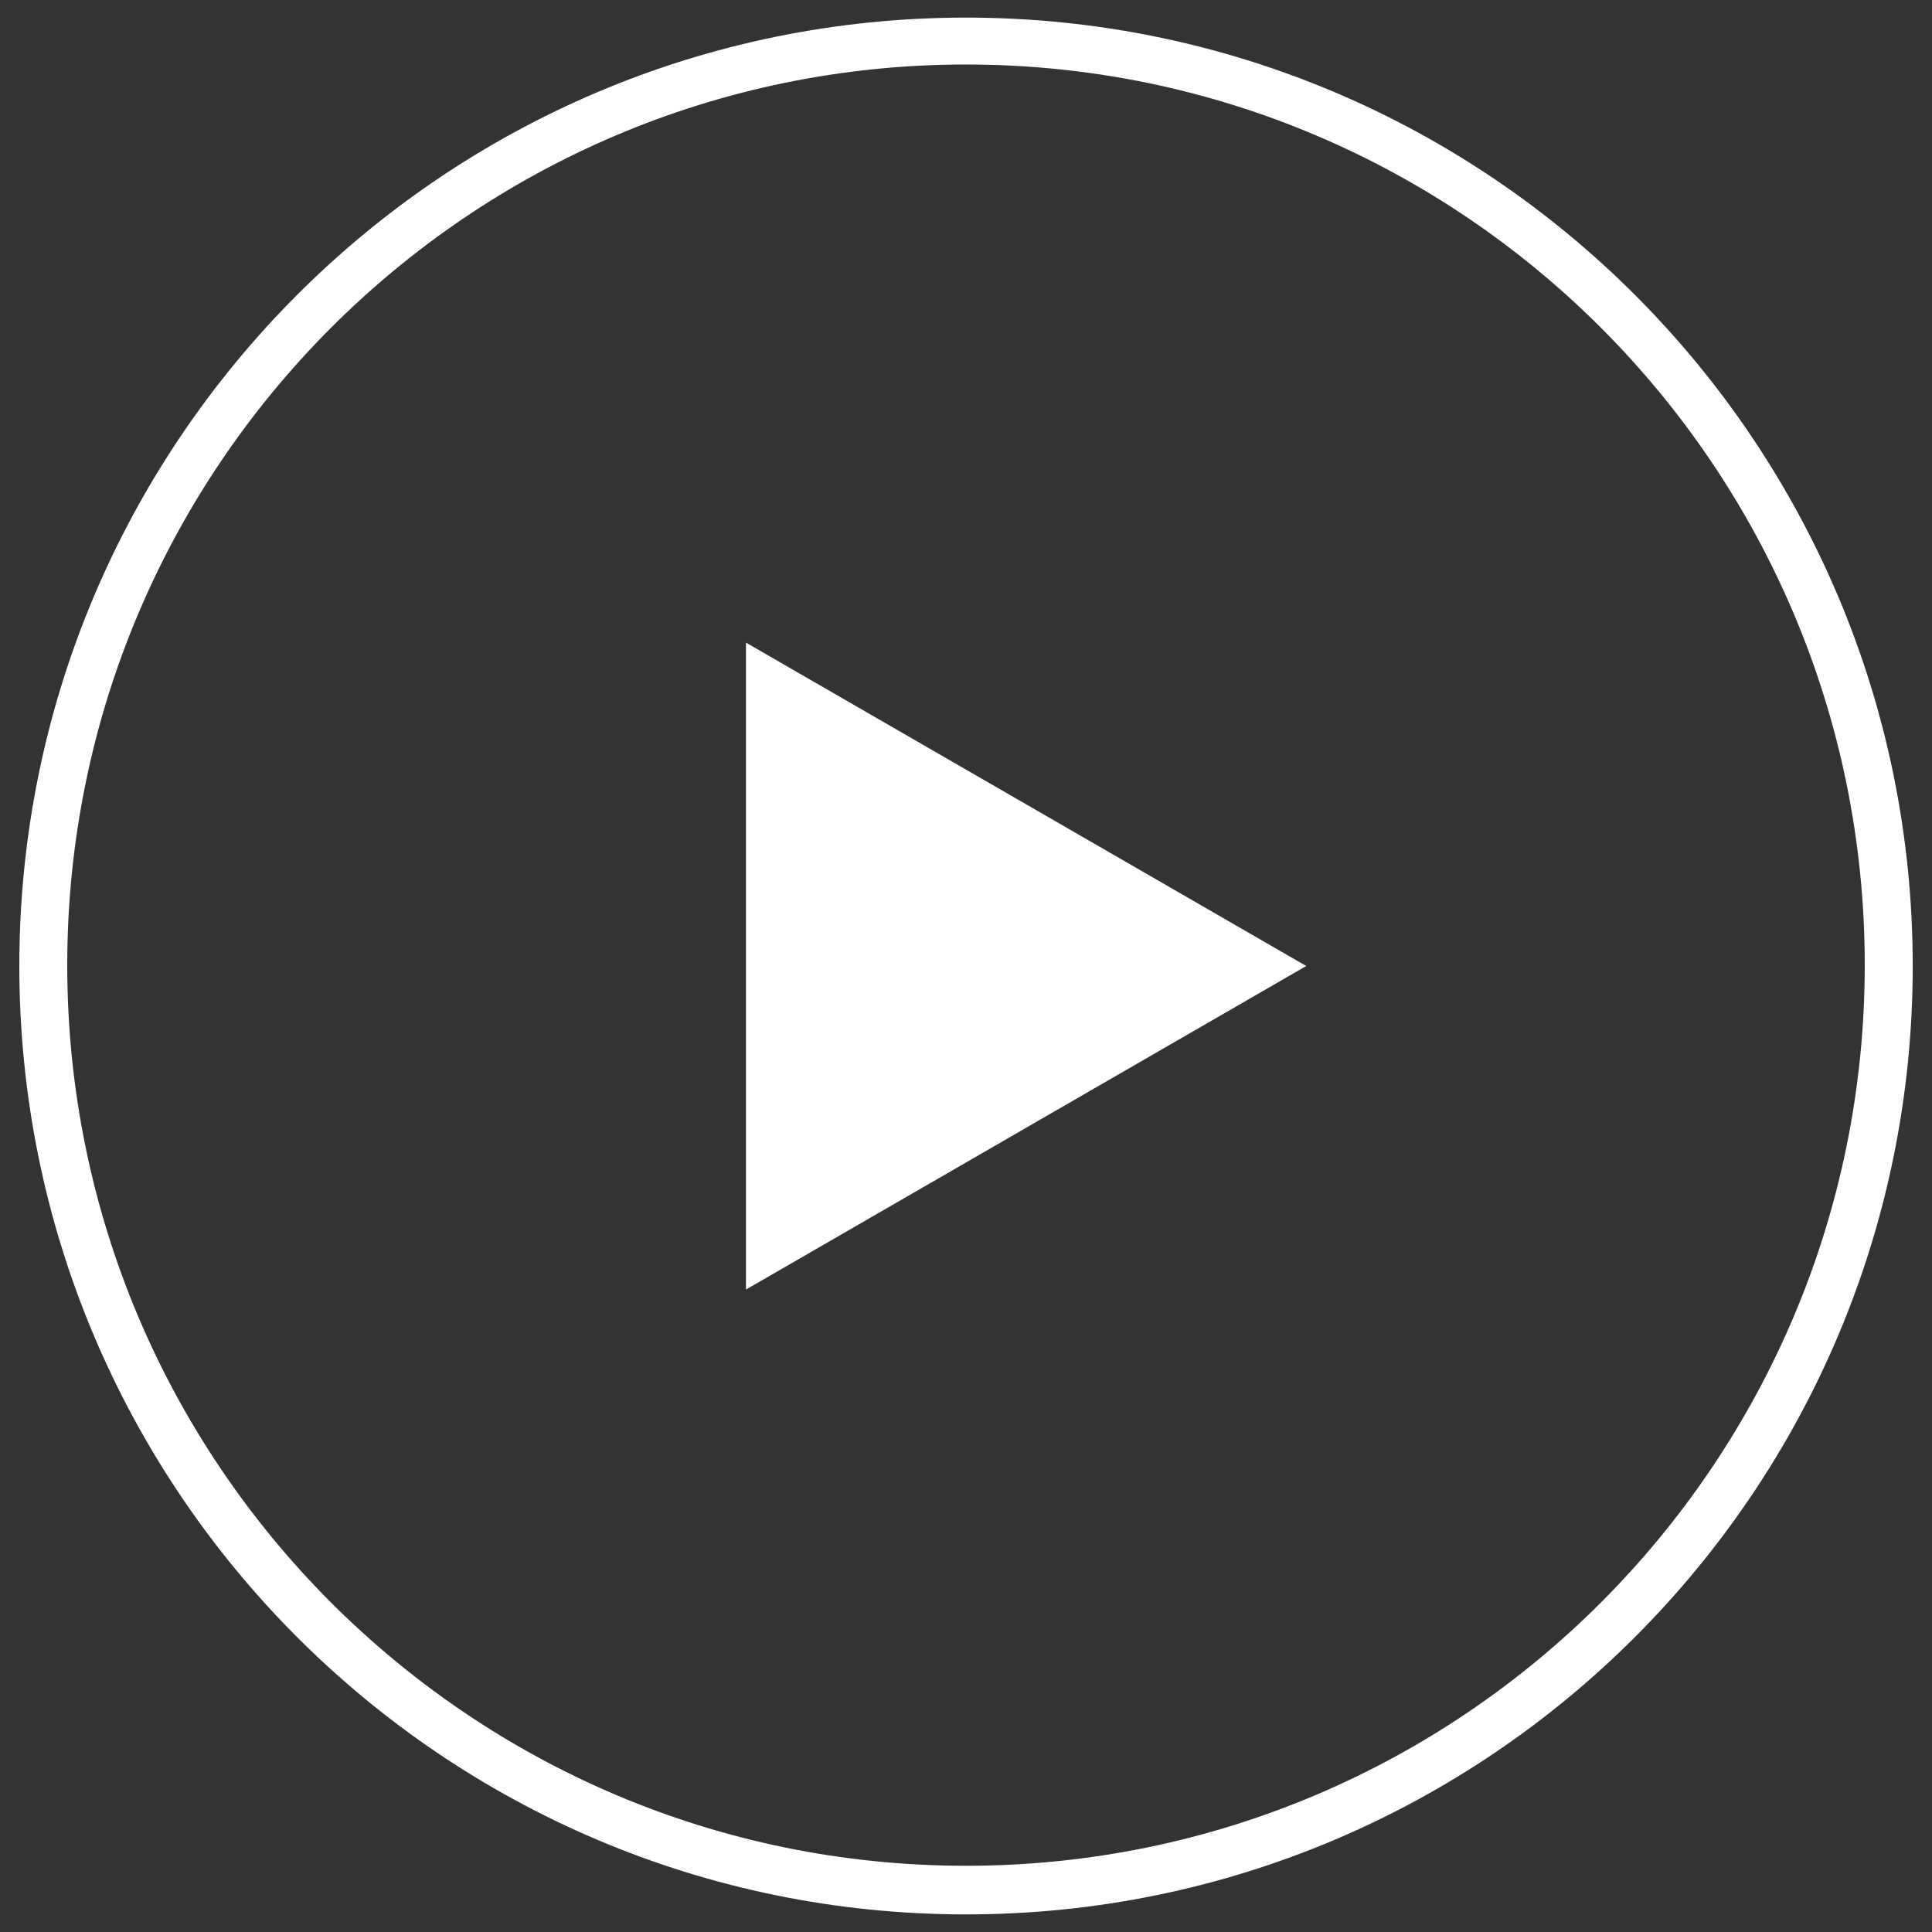
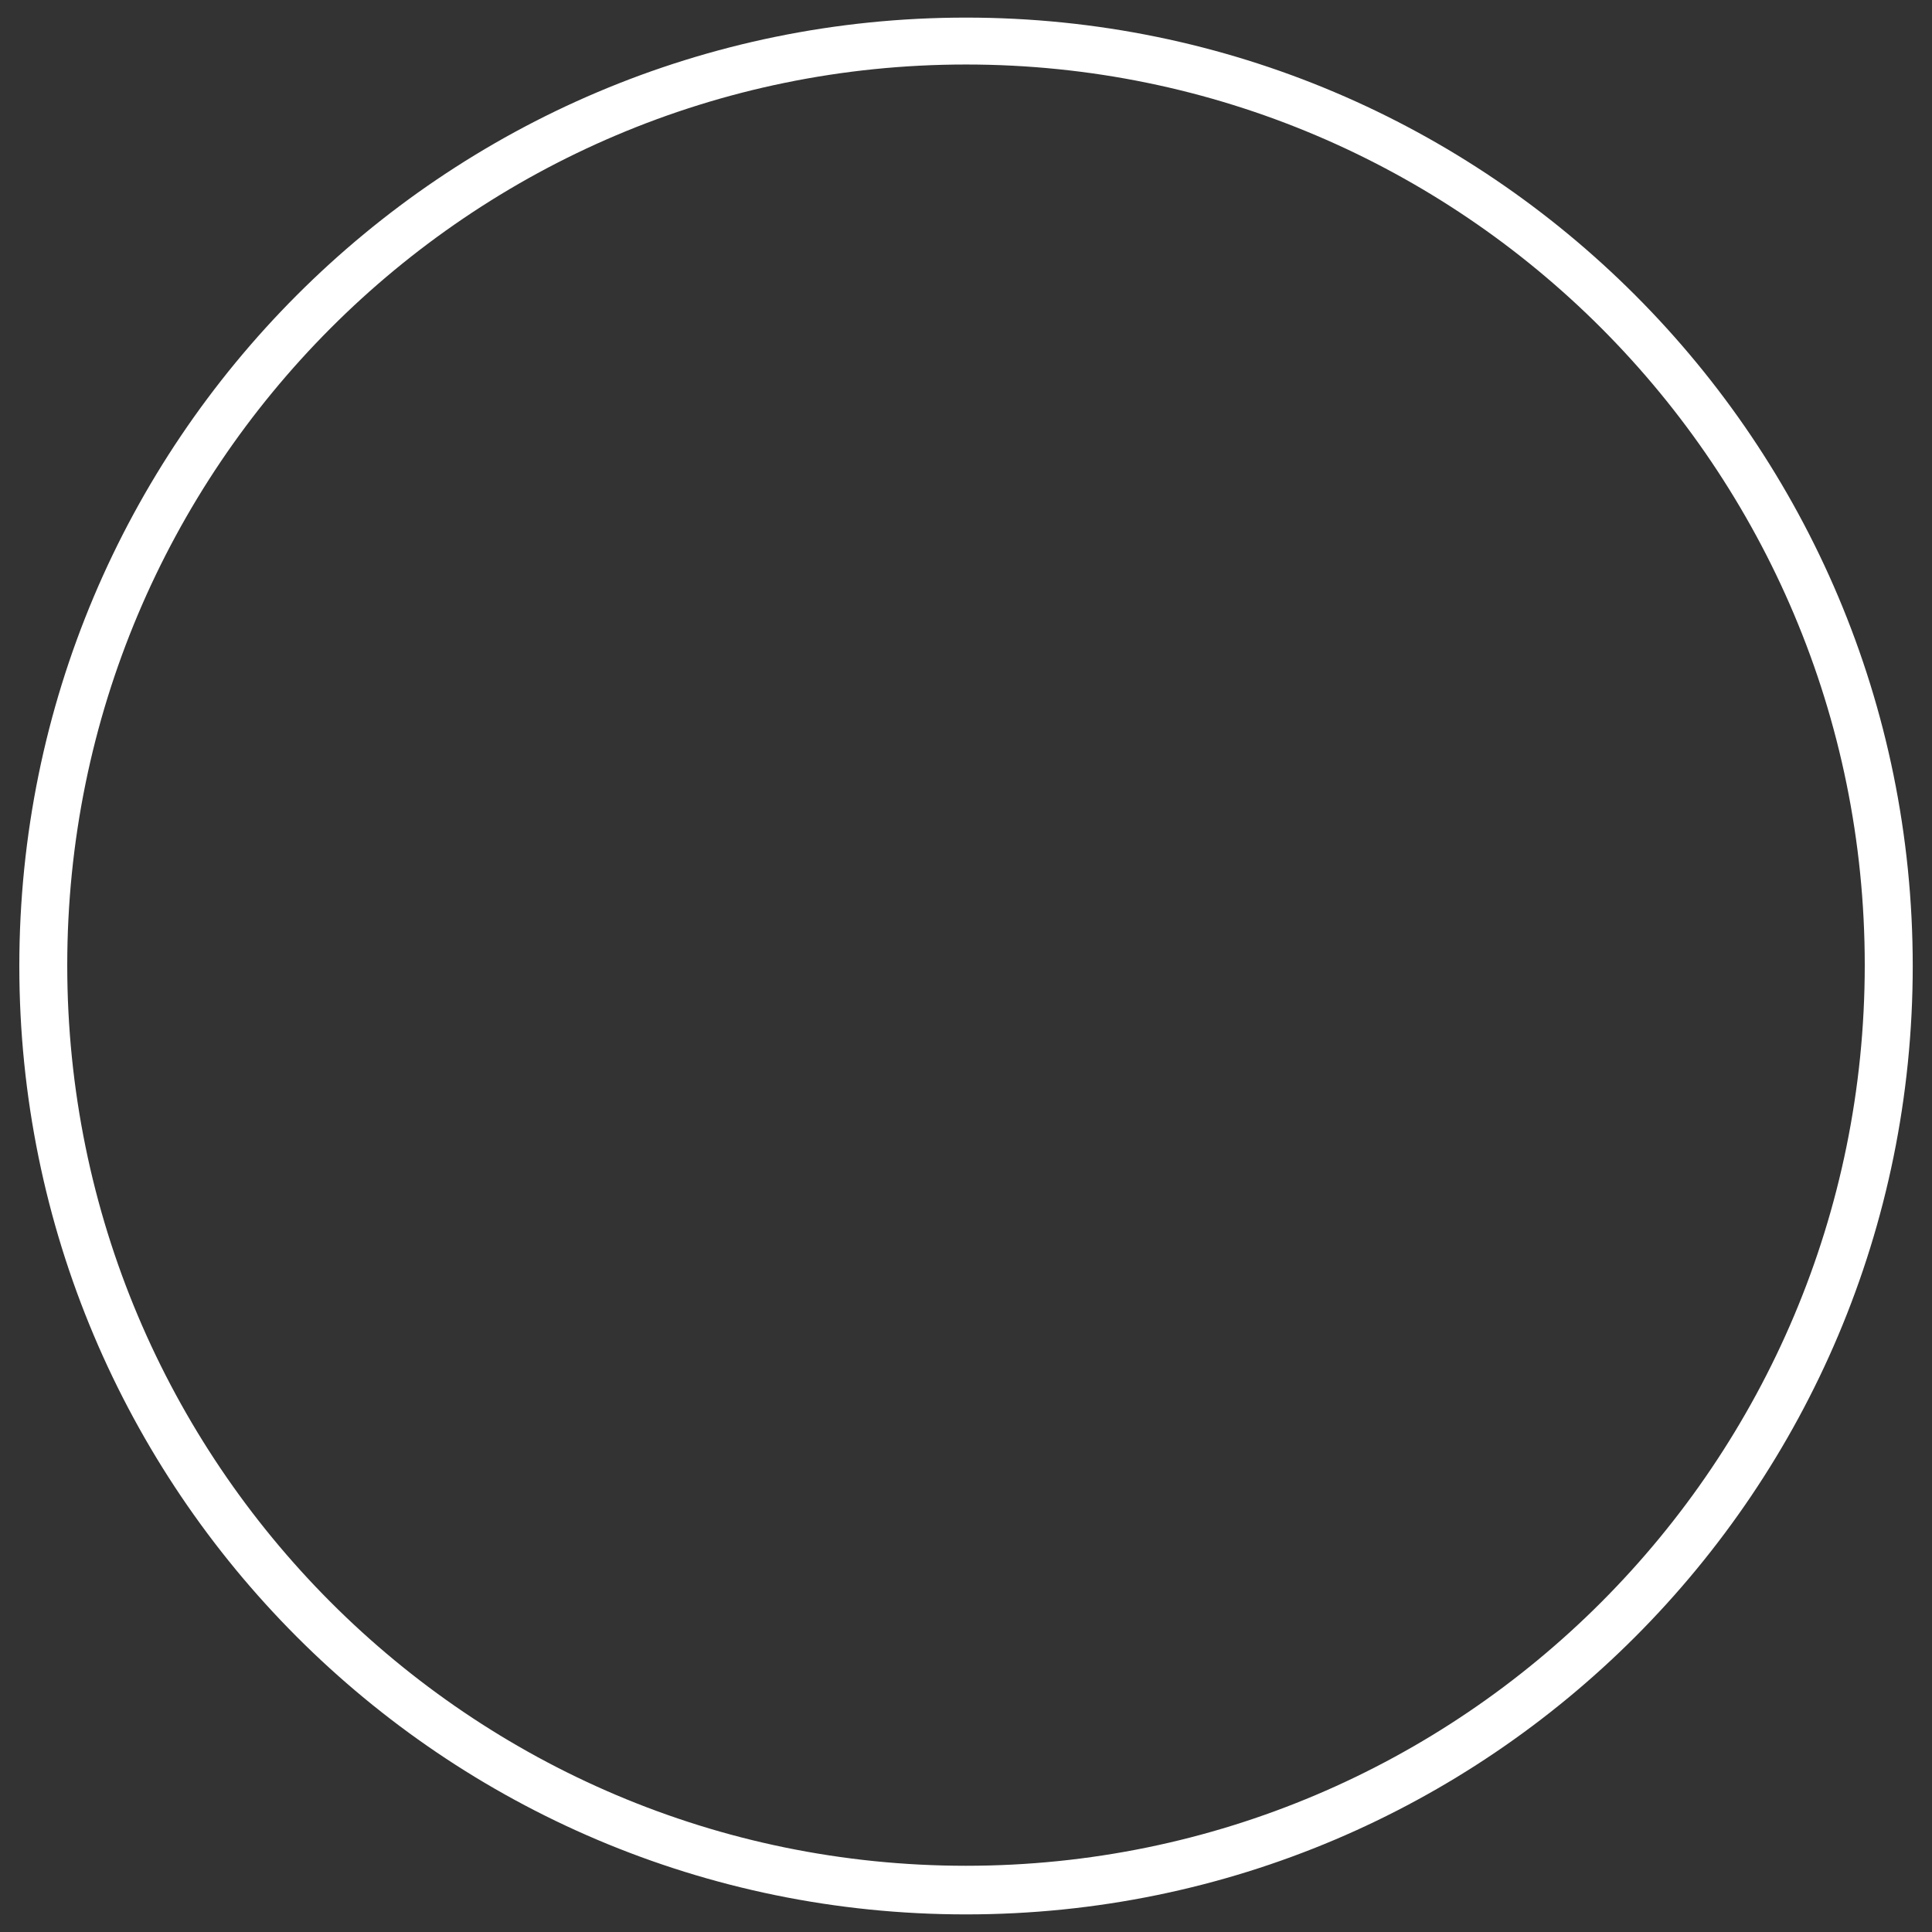
<svg xmlns="http://www.w3.org/2000/svg" version="1.1" id="Layer_1" x="0px" y="0px" width="36px" height="36px" viewBox="0 0 36 36" enable-background="new 0 0 36 36" xml:space="preserve">
  <rect x="0" y="0" width="36" height="36" fill="#333333" stroke="none" />
  <g>
-     <path fill="#FFFFFF" d="M24.34,18l-10.44,6.029V11.974L24.34,18z" />
    <path fill="#FFFFFF" d="M18,0.328C8.258,0.328,0.36,8.24,0.36,18S8.258,35.672,18,35.672c9.742,0,17.641-7.912,17.641-17.672   S27.742,0.328,18,0.328L18,0.328z M18,34.766c-9.249,0-16.747-7.514-16.747-16.78C1.253,8.716,8.751,1.202,18,1.202   c9.248,0,16.747,7.514,16.747,16.78C34.747,27.252,27.248,34.766,18,34.766z" />
  </g>
</svg>